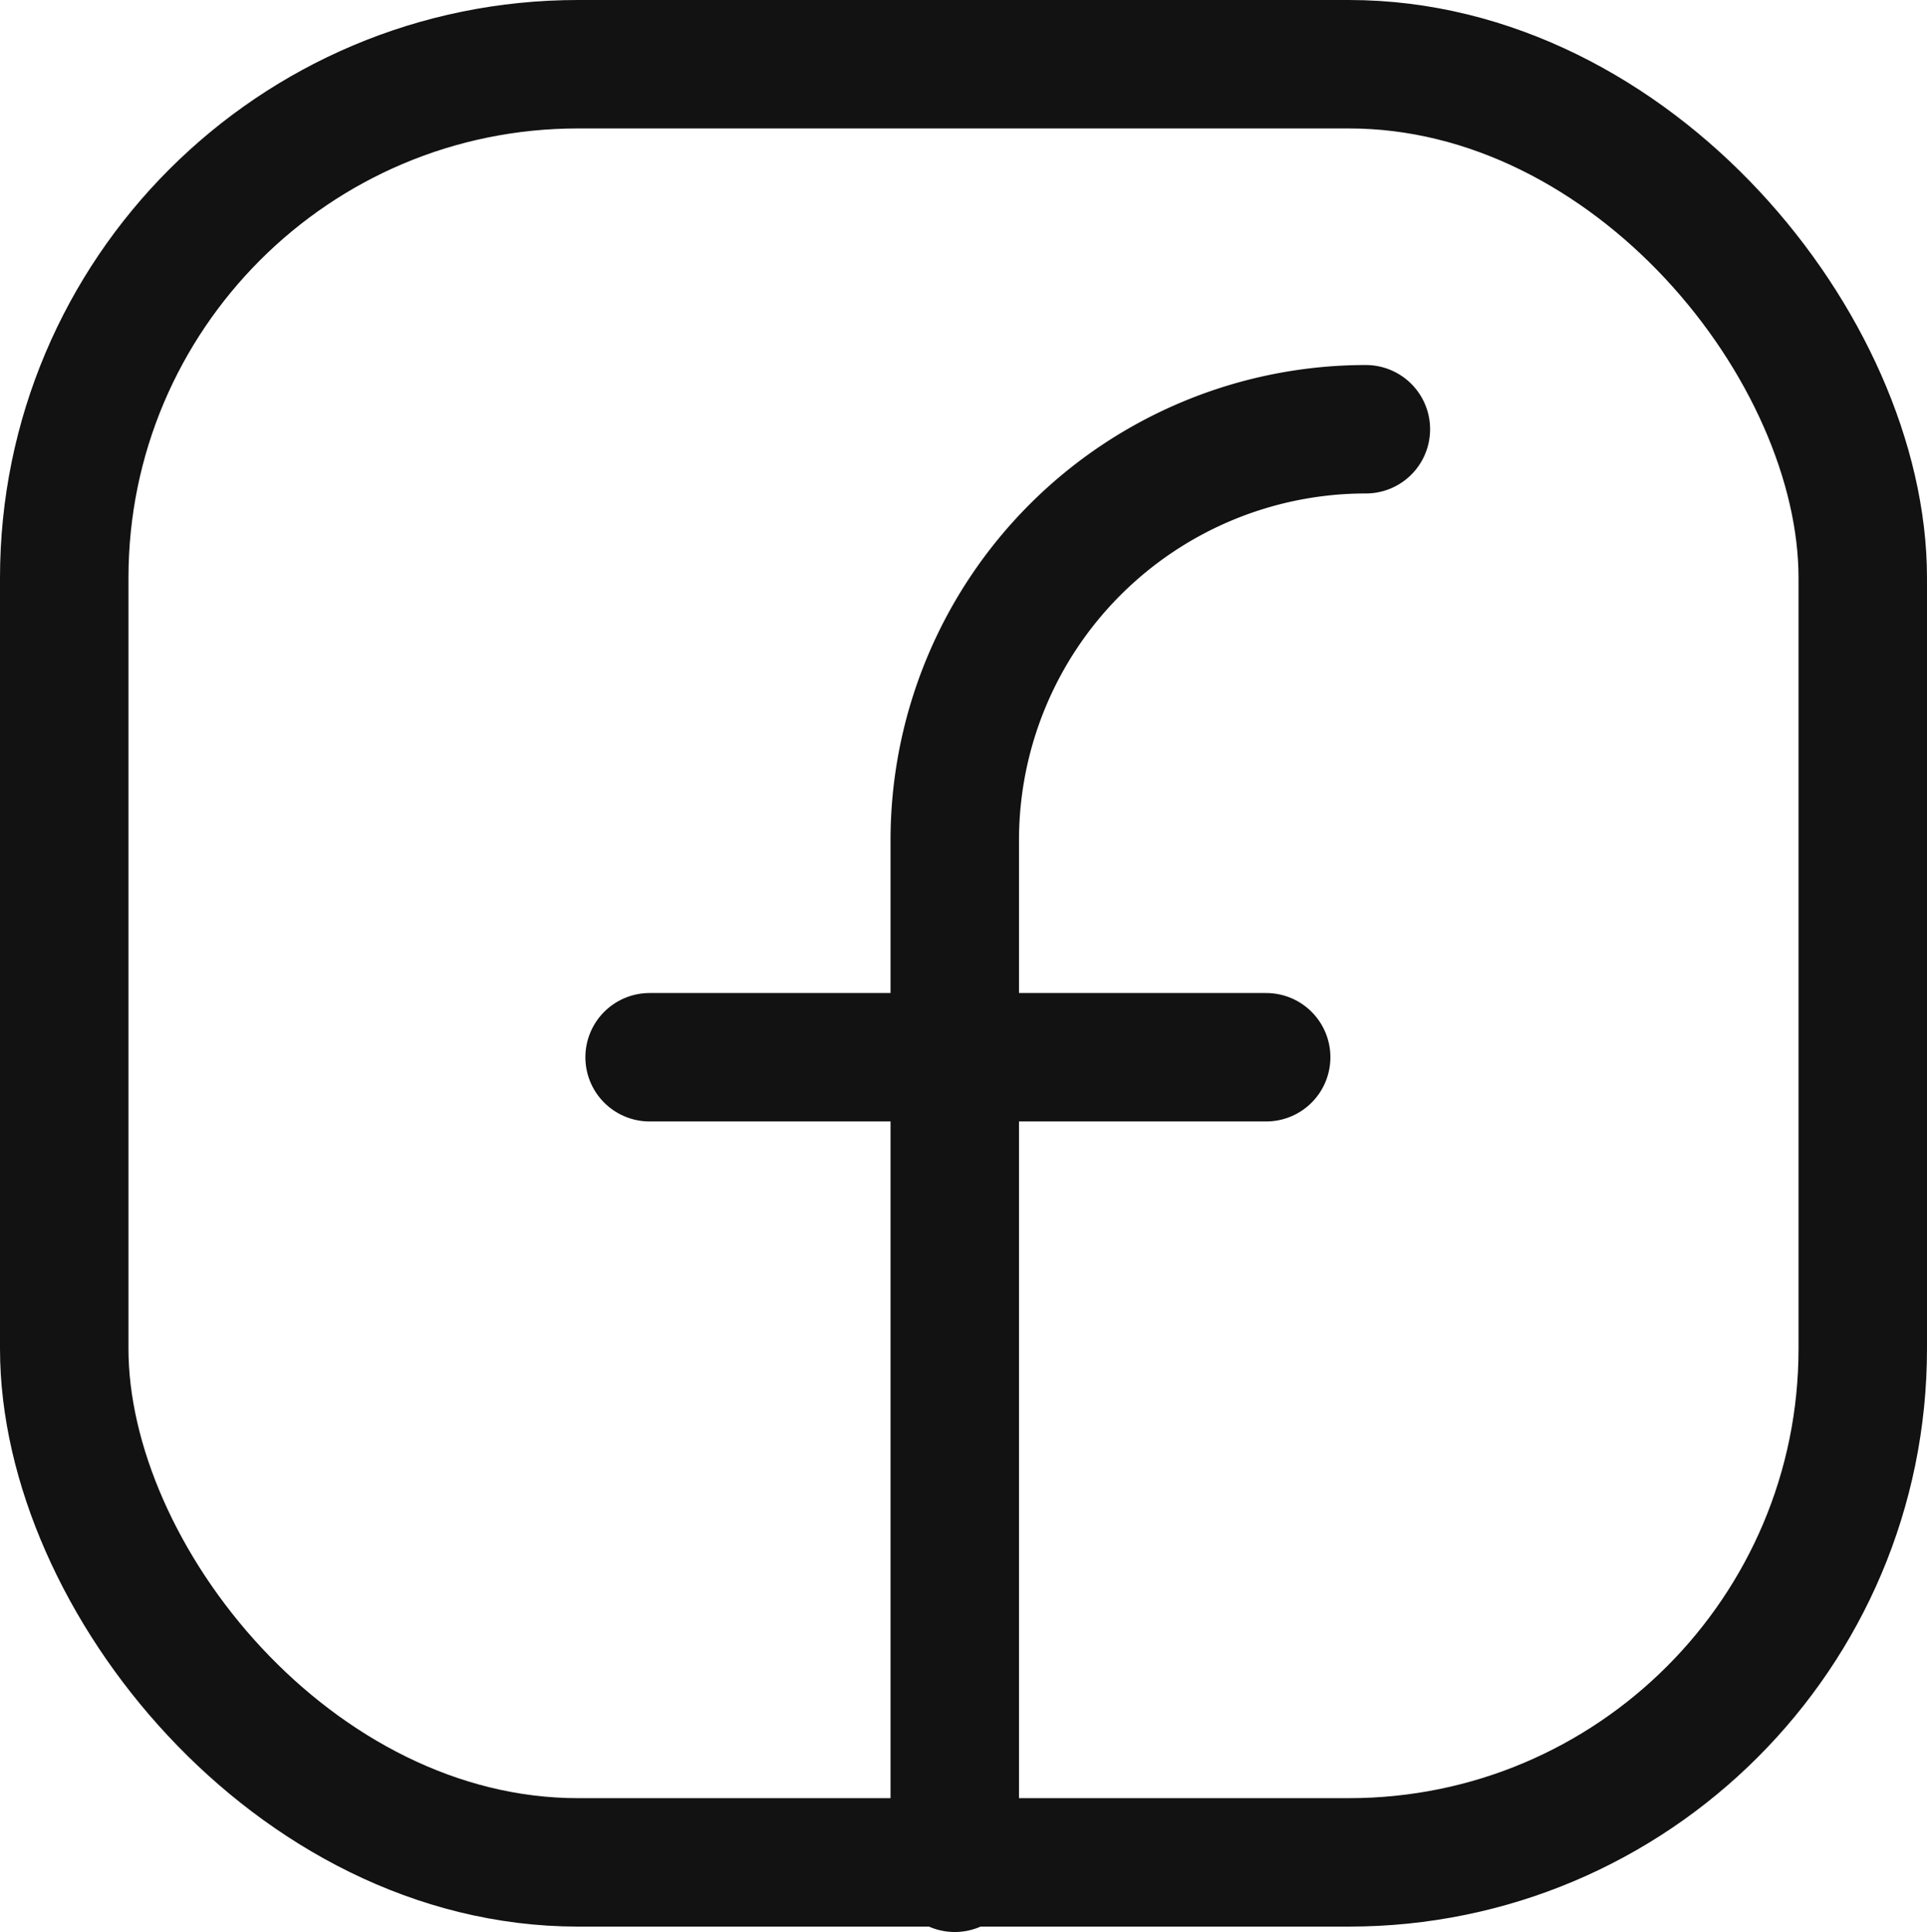
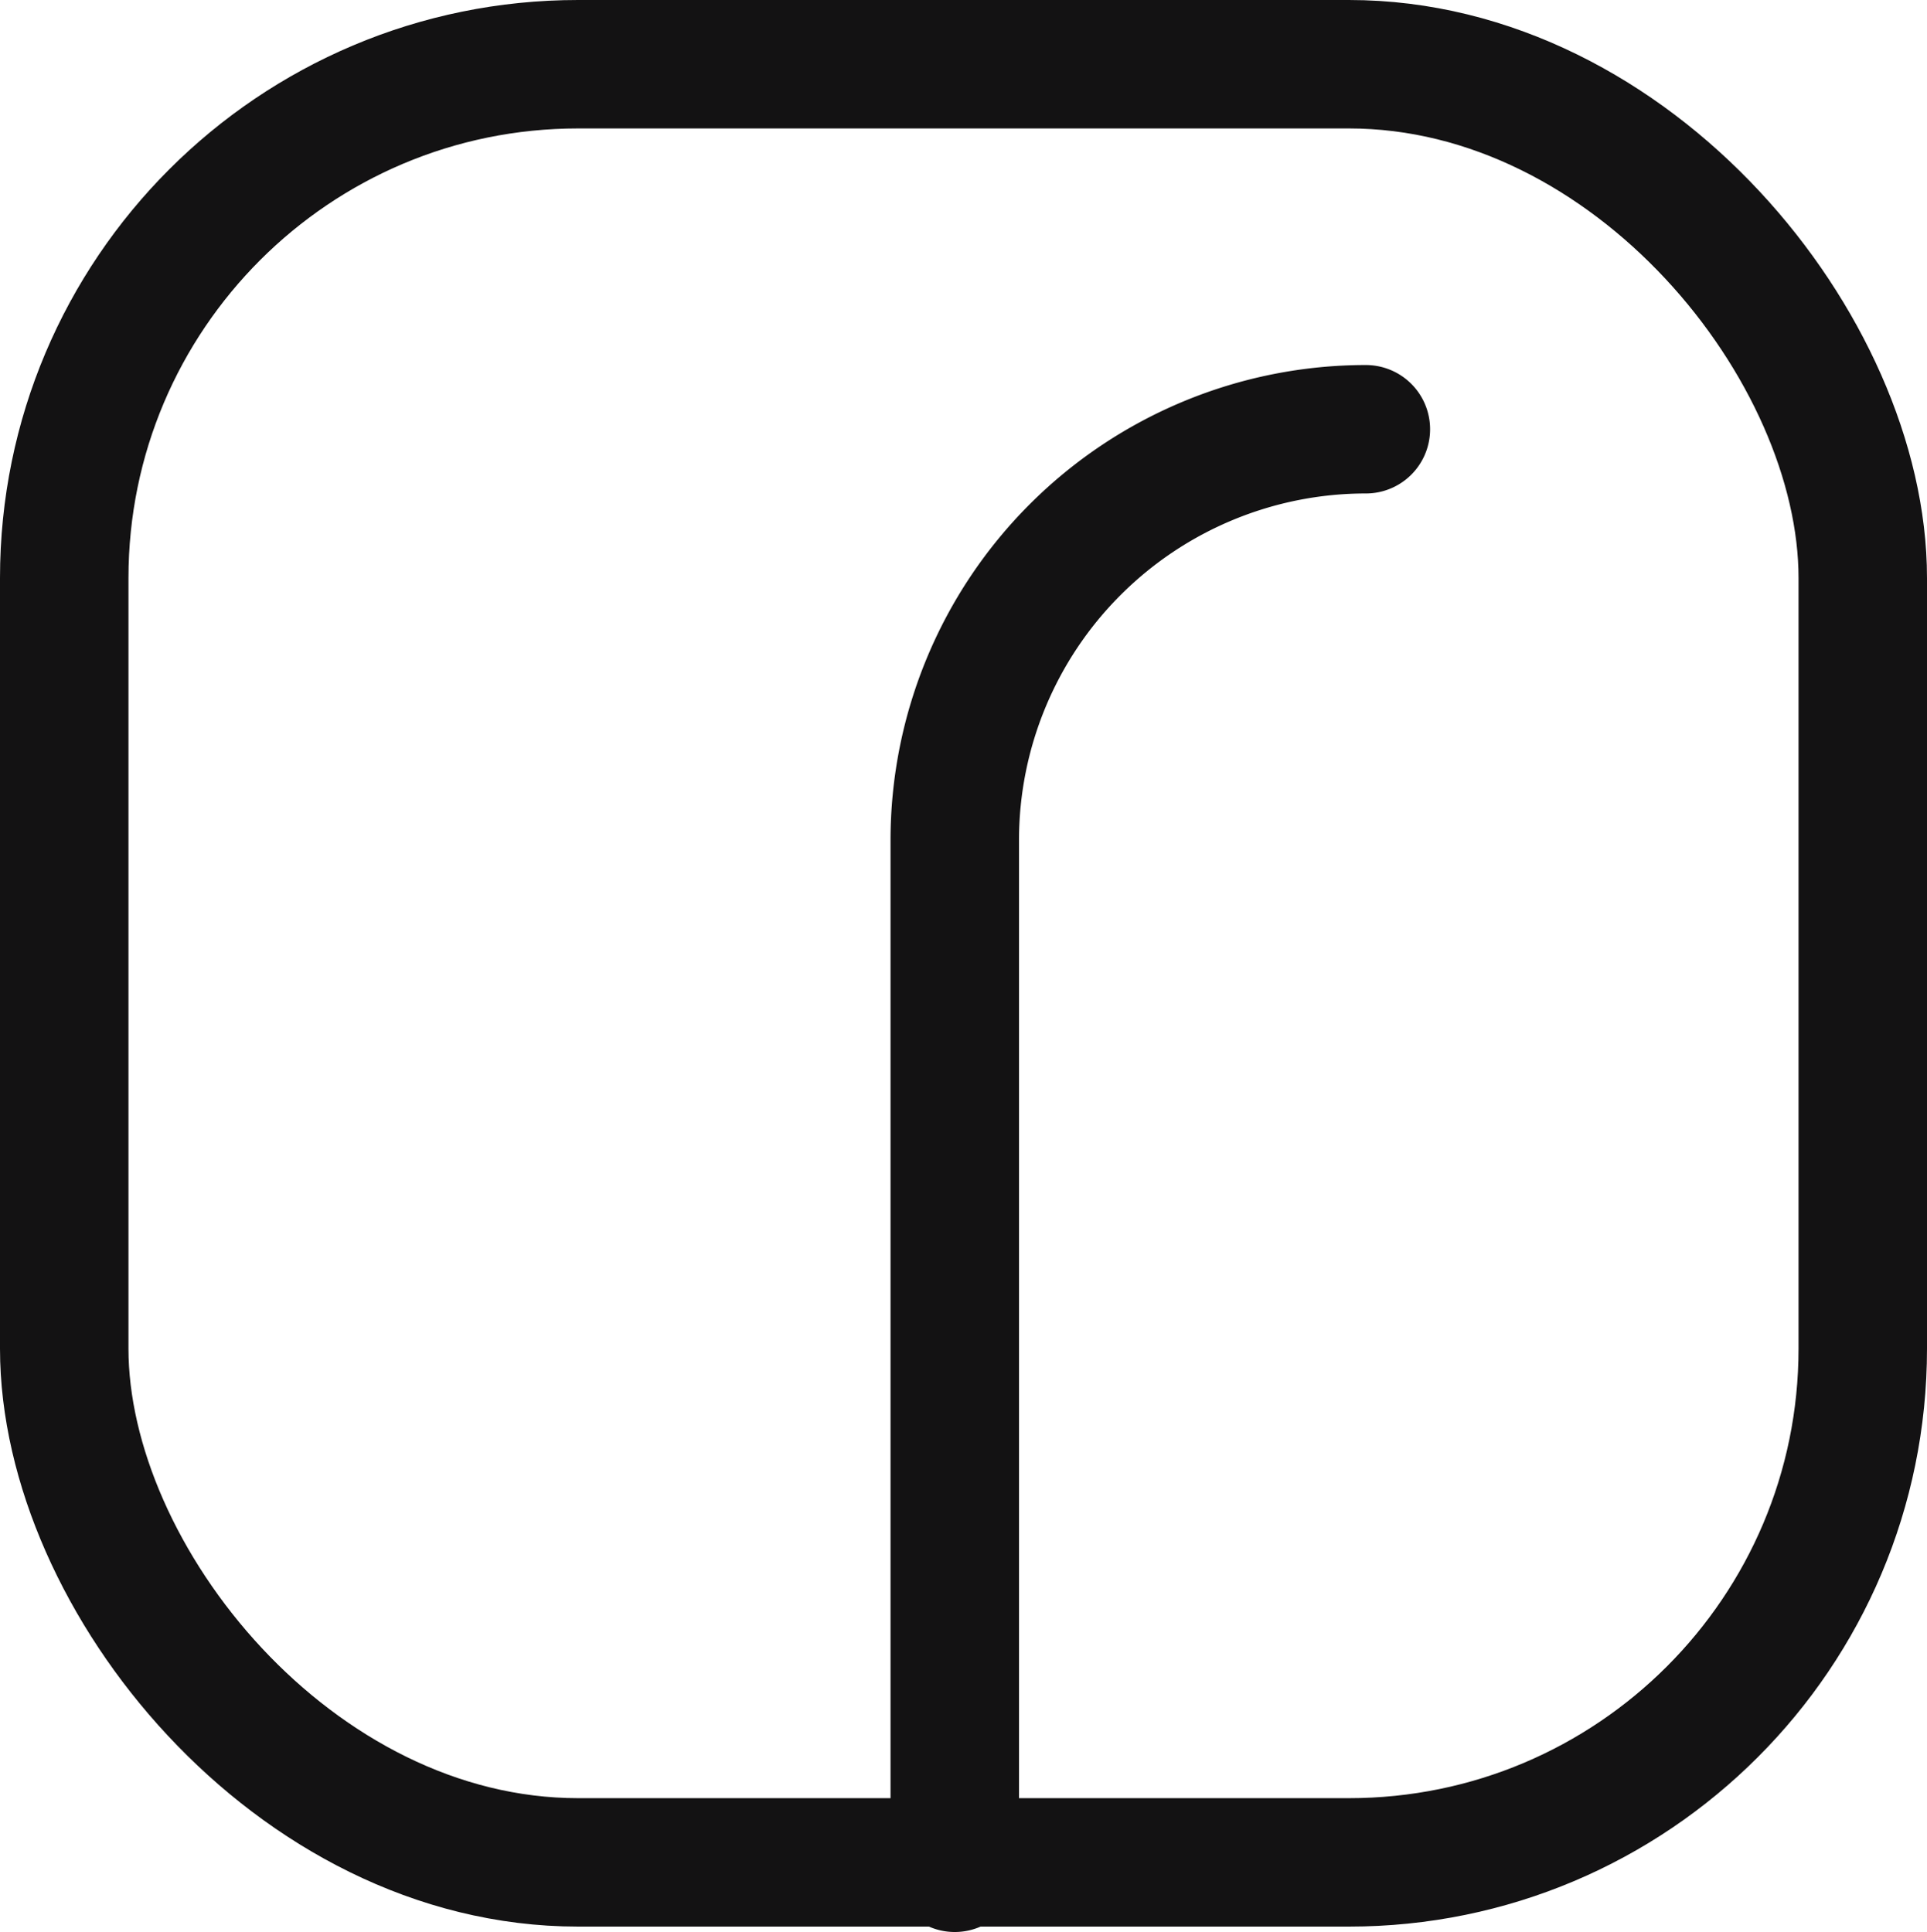
<svg xmlns="http://www.w3.org/2000/svg" width="22.5" height="22.563" viewBox="0 0 22.5 22.563">
  <g id="ic-social-facebook" transform="translate(0.35 0.349)">
    <rect id="Retângulo_478" data-name="Retângulo 478" width="21" height="21" rx="6" transform="translate(0.4 0.401)" fill="none" stroke="#131213" stroke-linecap="round" stroke-linejoin="round" stroke-width="1.5" />
    <path id="Caminho_466" data-name="Caminho 466" d="M12,23.687v-12a4.8,4.8,0,0,1,4.8-4.8h0" transform="translate(-1.202 -2.223)" fill="none" stroke="#131213" stroke-linecap="round" stroke-linejoin="round" stroke-width="1.5" />
-     <line id="Linha_583" data-name="Linha 583" x2="7.199" transform="translate(7.235 11.998)" fill="none" stroke="#131213" stroke-linecap="round" stroke-linejoin="round" stroke-width="1.5" />
  </g>
</svg>